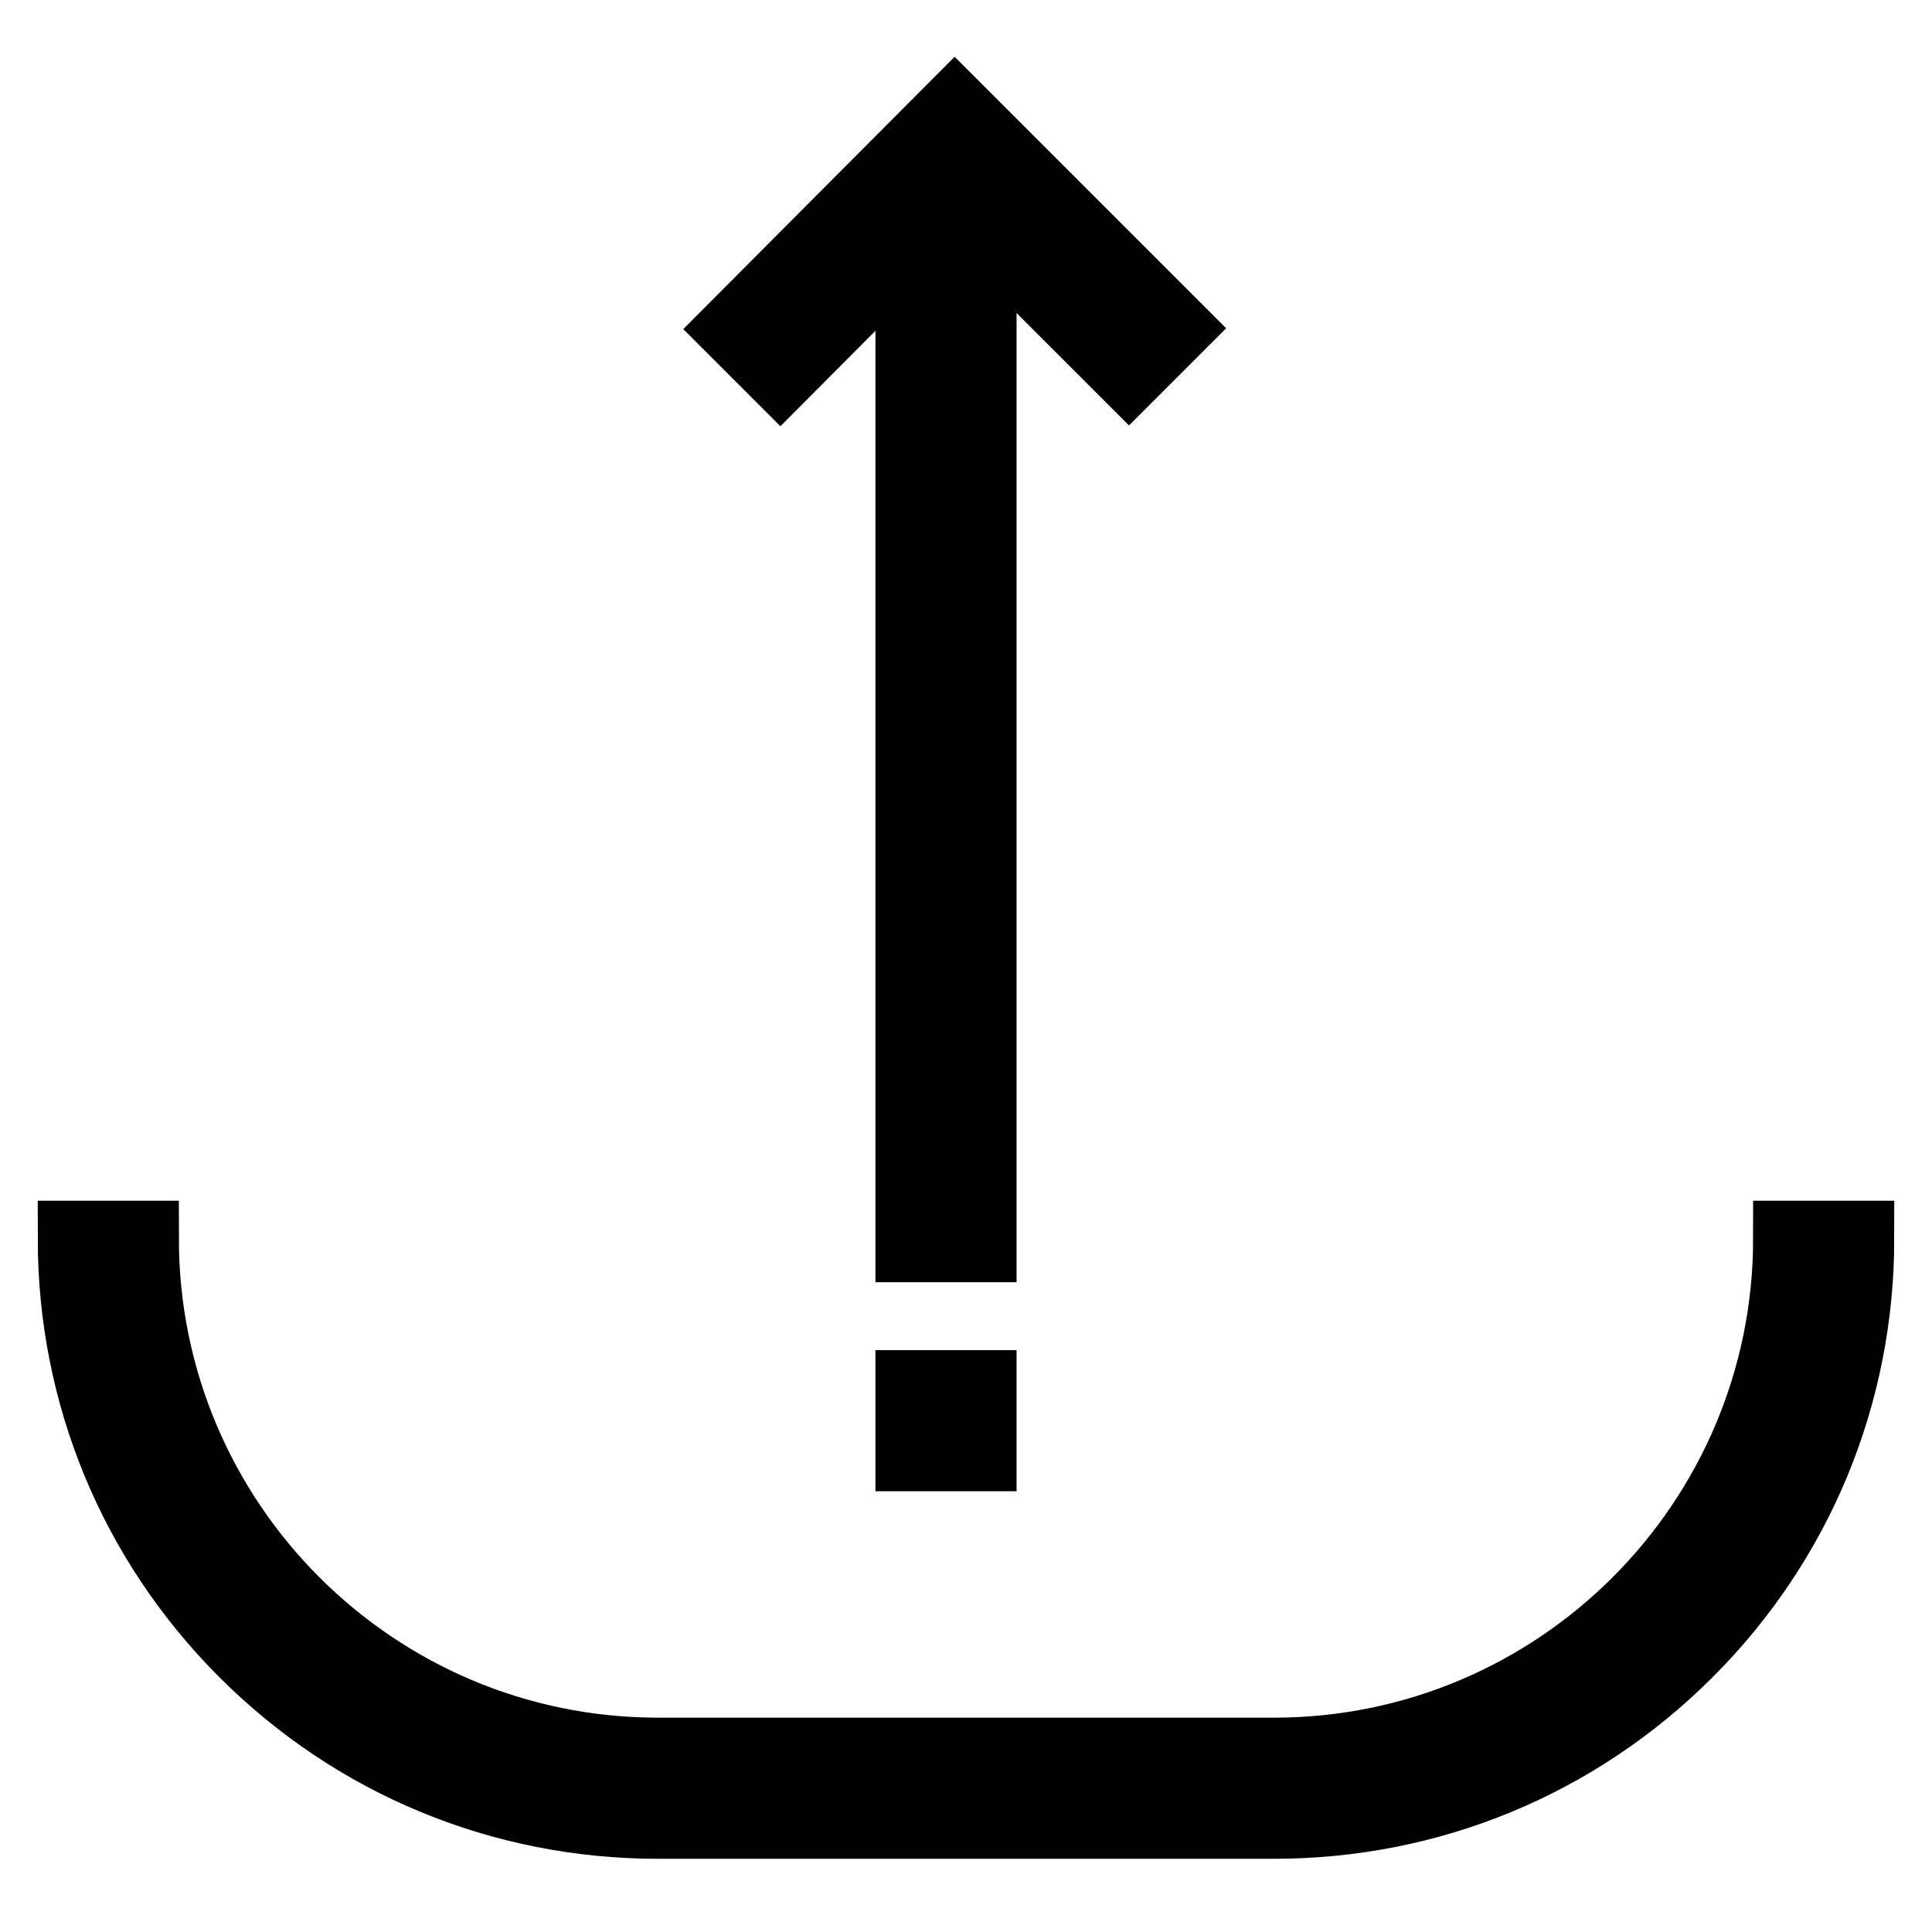
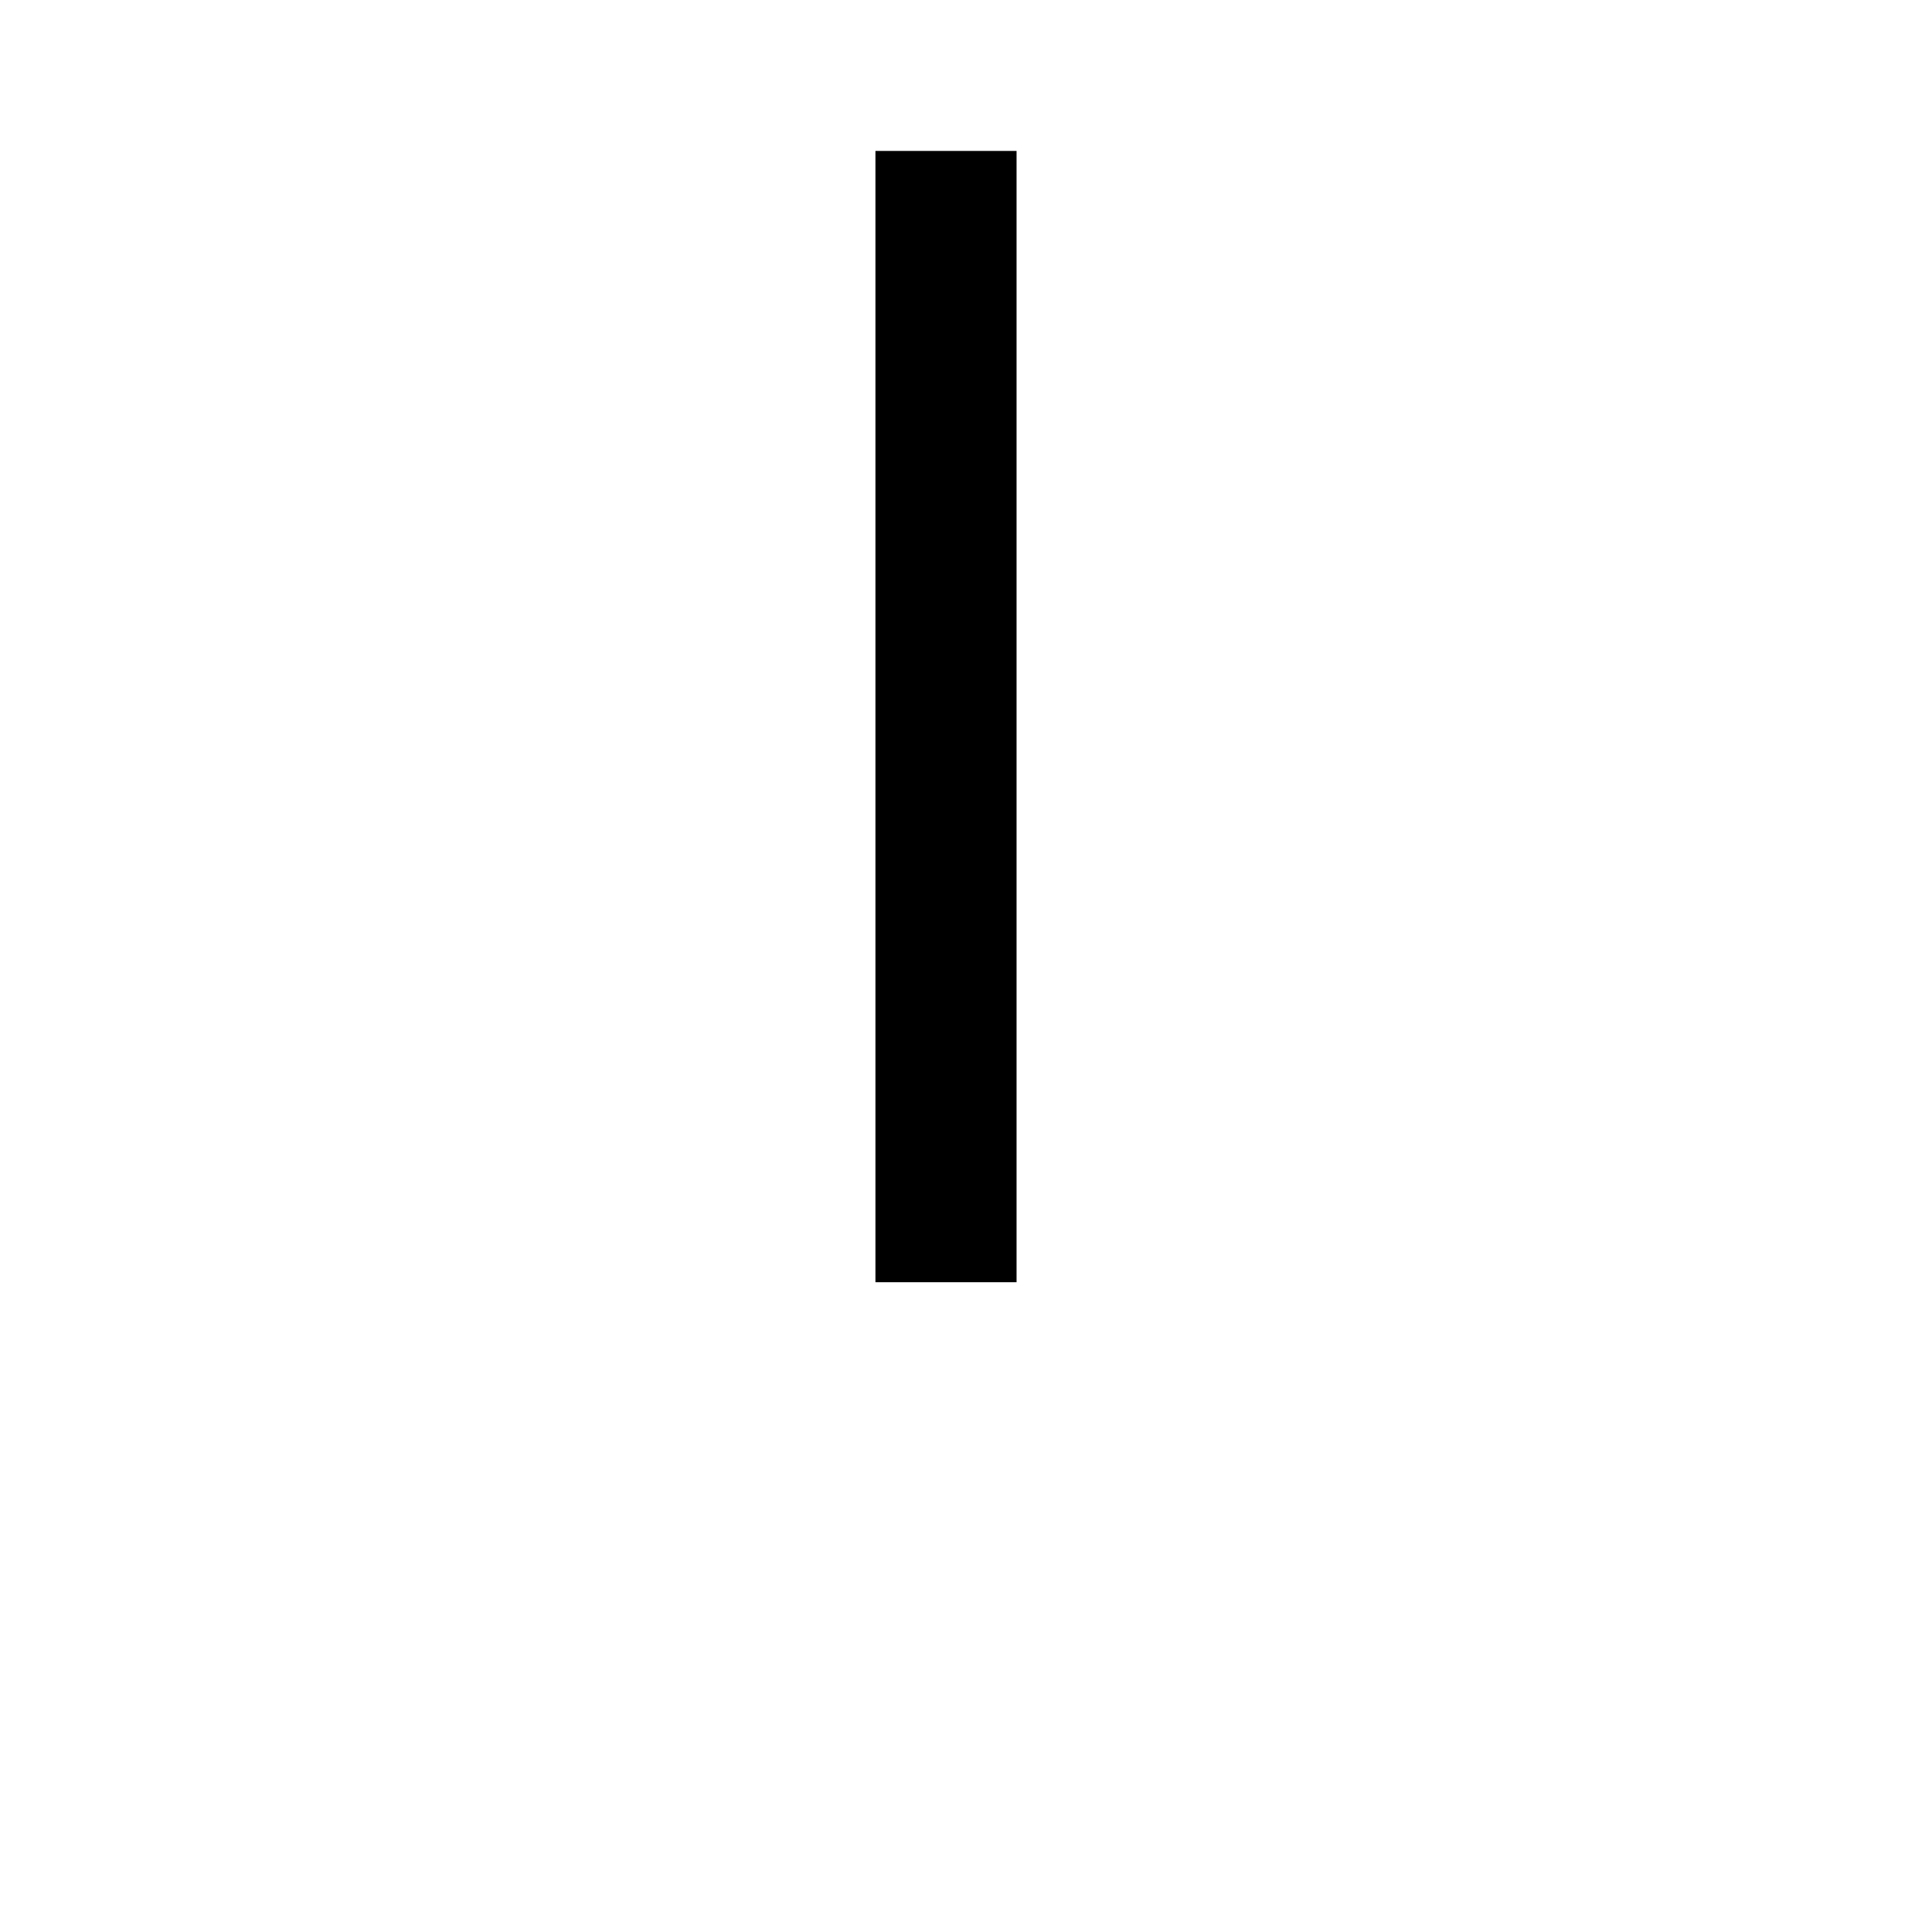
<svg xmlns="http://www.w3.org/2000/svg" version="1.1" x="0px" y="0px" viewBox="0 0 256 256" enable-background="new 0 0 256 256" xml:space="preserve">
  <g>
    <path stroke-width="10" fill-opacity="0" stroke="#000000" d="M121,25h8.7v139.9H121V25z" />
-     <path stroke-width="10" fill-opacity="0" stroke="#000000" d="M126.5,26.2l23.1,23.1l5.8-5.8l-28.9-28.9L97.6,43.6l5.8,5.8L126.5,26.2z M121,183.9h8.7v8.7H121V183.9z" />
-     <path stroke-width="10" fill-opacity="0" stroke="#000000" d="M168.8,241.3H87.2c-20.6,0-40-8-54.6-22.6C18,204.1,10,184.7,10,164.1h8.7c0,37.8,30.7,68.5,68.5,68.5h81.6 c37.8,0,68.5-30.7,68.5-68.5h8.7c0,20.6-8,40-22.6,54.6S189.4,241.3,168.8,241.3L168.8,241.3z" />
  </g>
</svg>